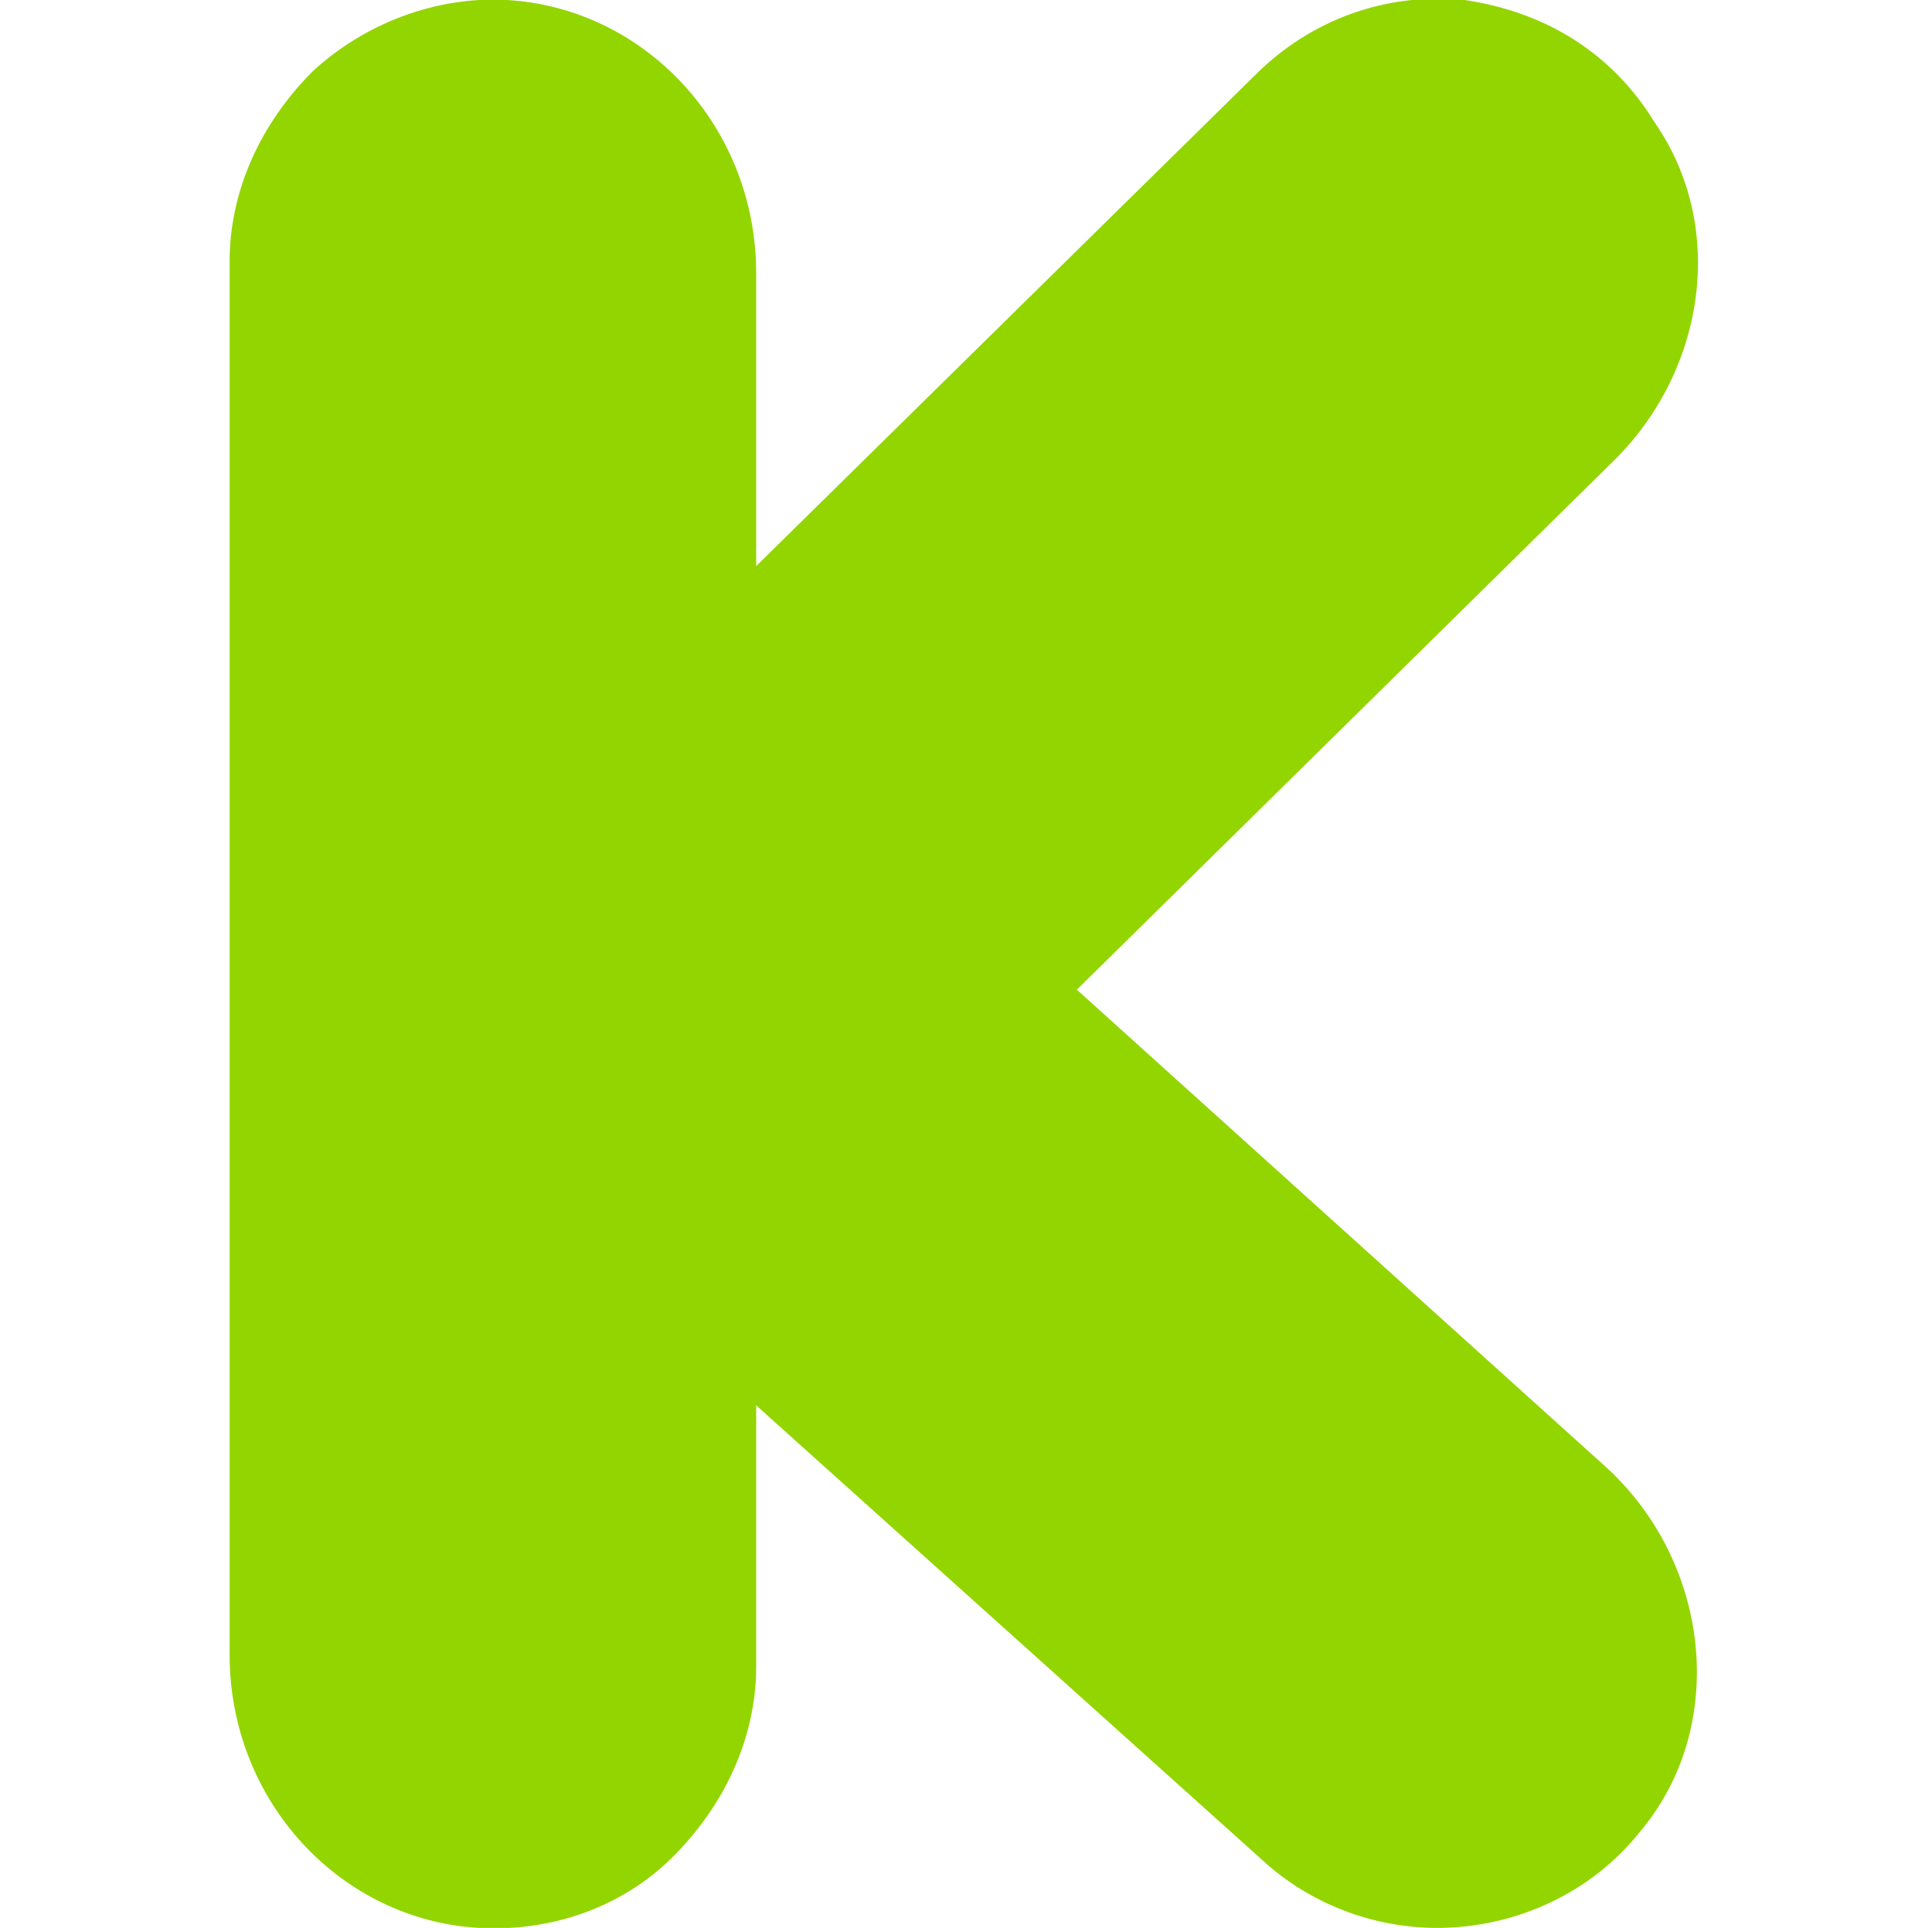
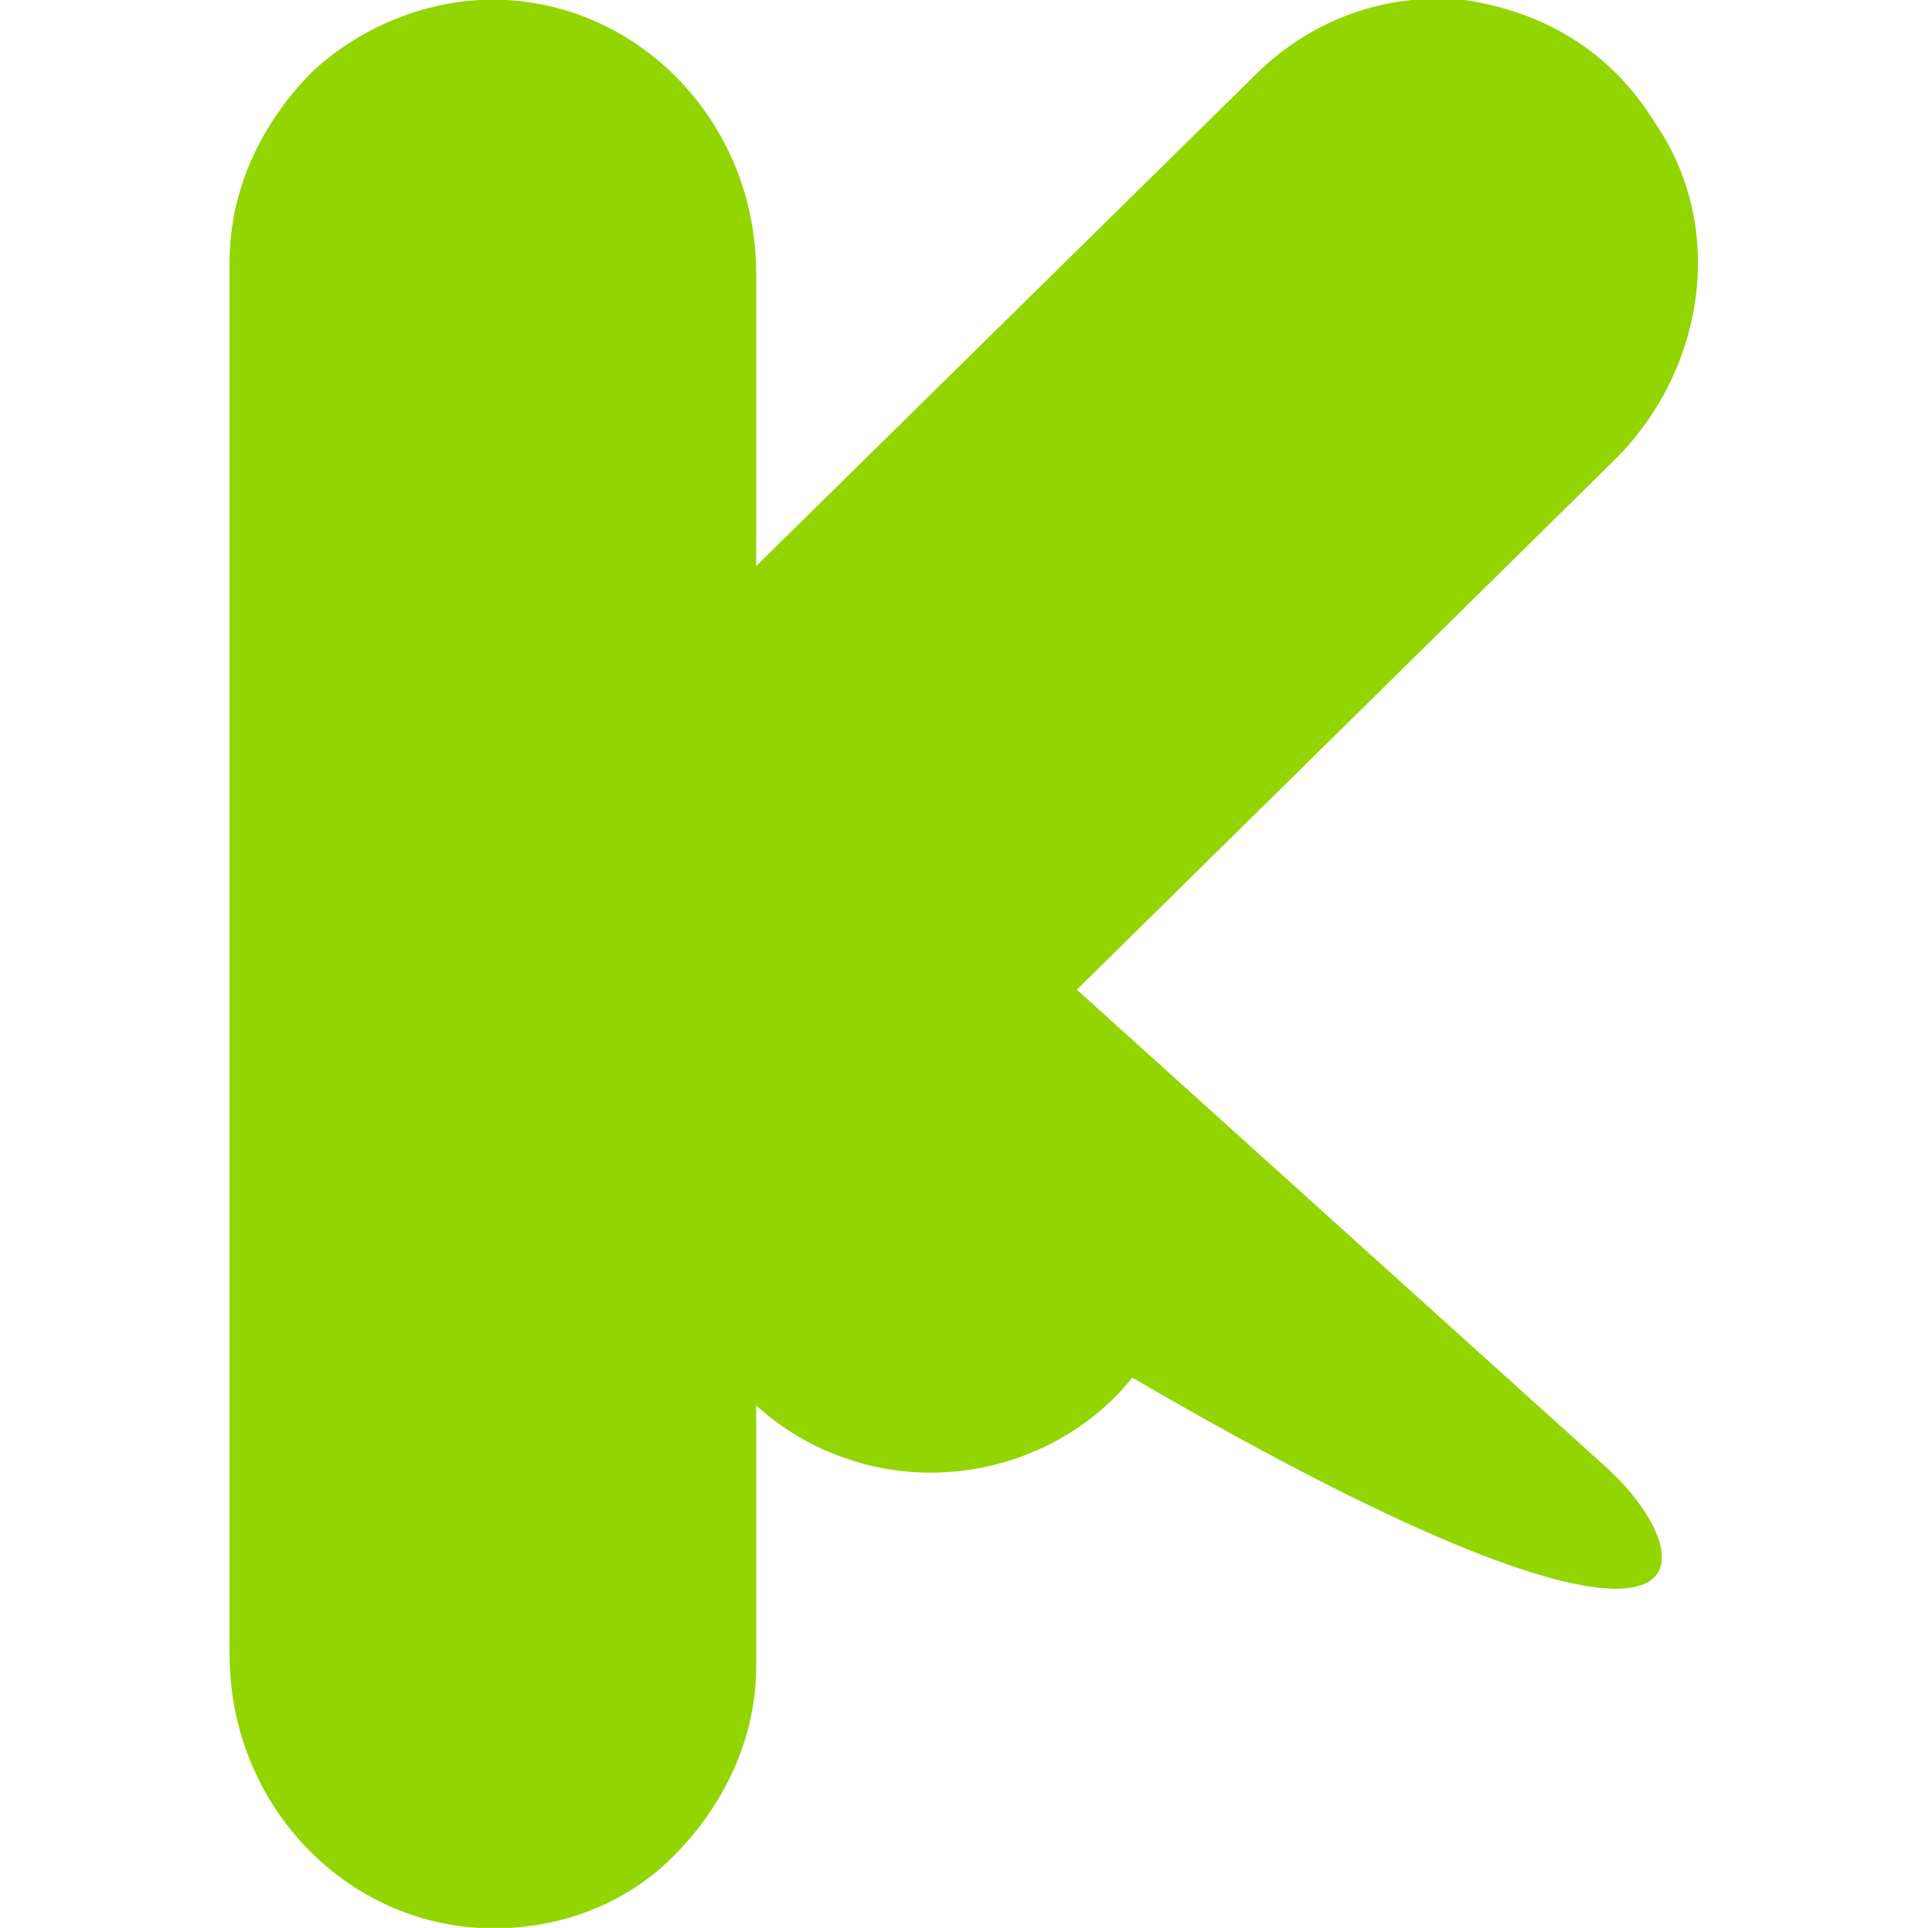
<svg xmlns="http://www.w3.org/2000/svg" id="Capa_1" x="0px" y="0px" viewBox="0 0 48.8 48.7" style="enable-background:new 0 0 48.8 48.7;" xml:space="preserve">
  <style type="text/css"> .st0{fill:#93D500;} </style>
-   <path class="st0" d="M40.5,37l-13.3-12l13.6-13.4c2.3-2.3,2.8-5.9,1-8.5C40.7,1.3,39,0.3,37,0c-2-0.2-3.9,0.5-5.3,1.9L19.1,14.3V6.9 c0-3.7-2.8-6.7-6.3-6.9C11-0.1,9.2,0.6,7.9,1.8c-1.3,1.3-2.1,3-2.1,4.8v35.2c0,3.7,2.8,6.7,6.3,6.9c1.8,0.1,3.6-0.5,4.9-1.8 c1.3-1.3,2.1-3,2.1-4.8v-6.6L31.9,47c1.2,1.1,2.8,1.7,4.4,1.7c2,0,3.9-0.9,5.1-2.4C43.7,43.6,43.2,39.4,40.5,37z" />
+   <path class="st0" d="M40.5,37l-13.3-12l13.6-13.4c2.3-2.3,2.8-5.9,1-8.5C40.7,1.3,39,0.3,37,0c-2-0.2-3.9,0.5-5.3,1.9L19.1,14.3V6.9 c0-3.7-2.8-6.7-6.3-6.9C11-0.1,9.2,0.6,7.9,1.8c-1.3,1.3-2.1,3-2.1,4.8v35.2c0,3.7,2.8,6.7,6.3,6.9c1.8,0.1,3.6-0.5,4.9-1.8 c1.3-1.3,2.1-3,2.1-4.8v-6.6c1.2,1.1,2.8,1.7,4.4,1.7c2,0,3.9-0.9,5.1-2.4C43.7,43.6,43.2,39.4,40.5,37z" />
</svg>